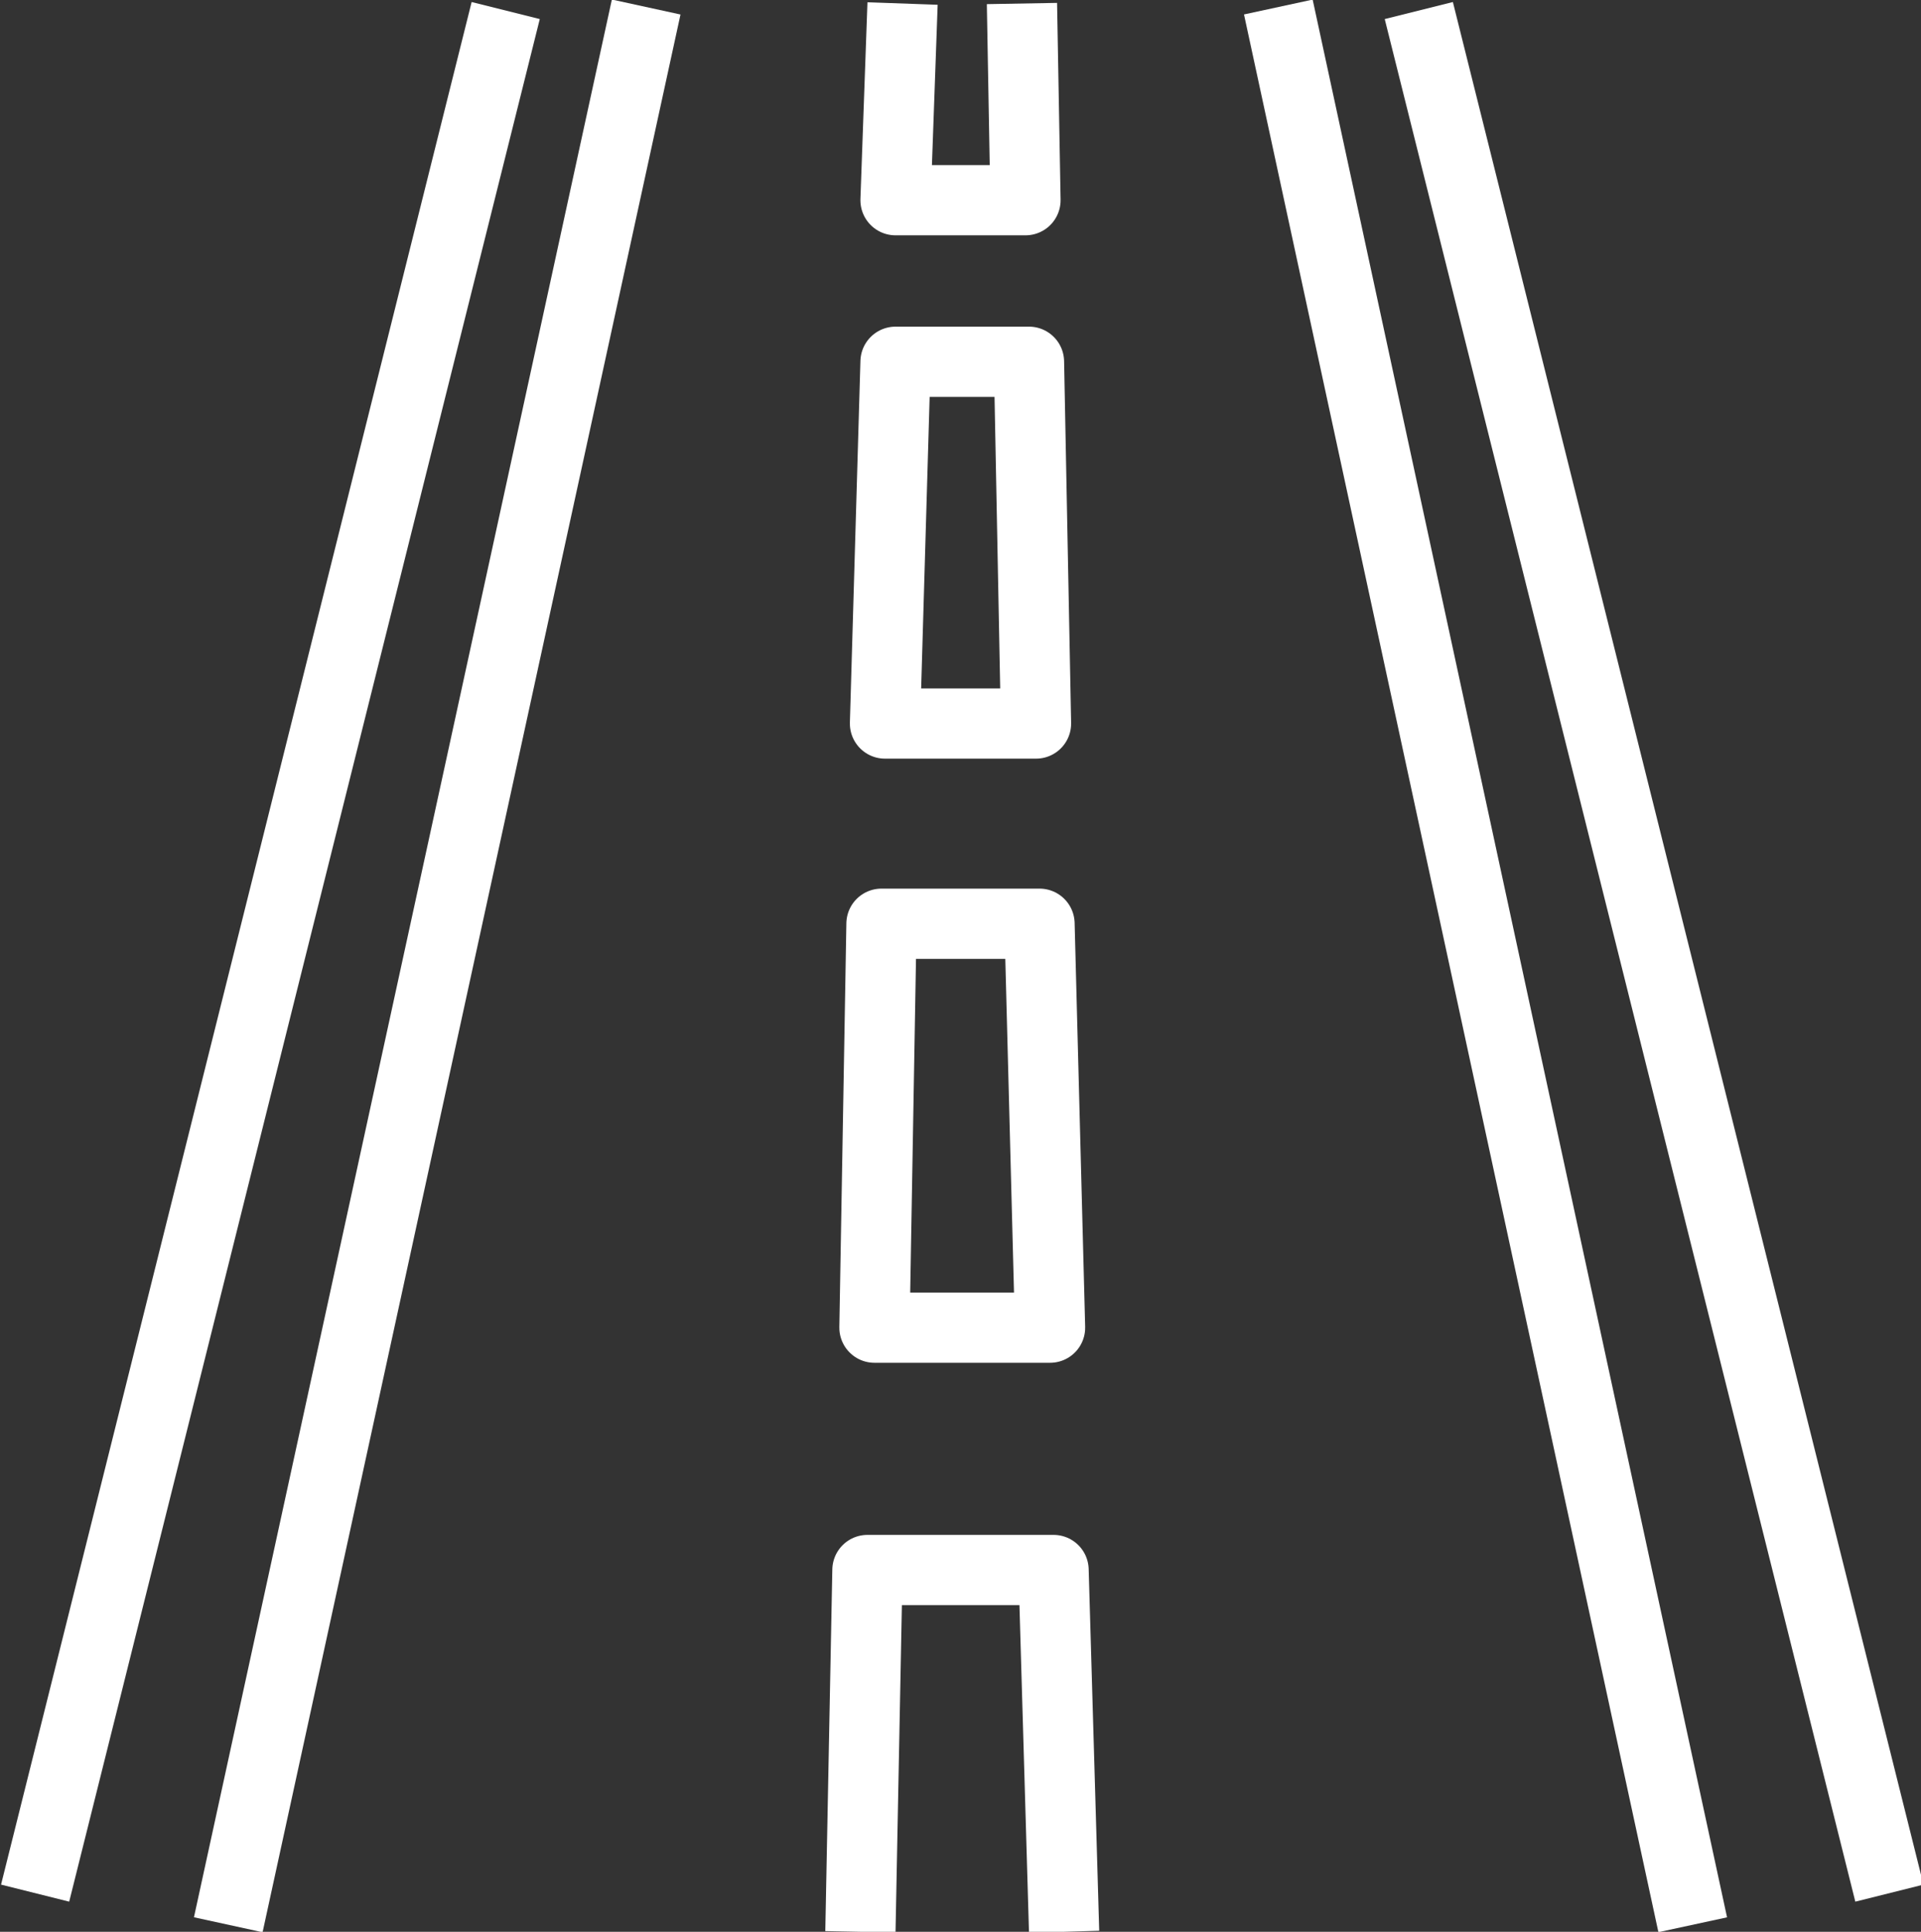
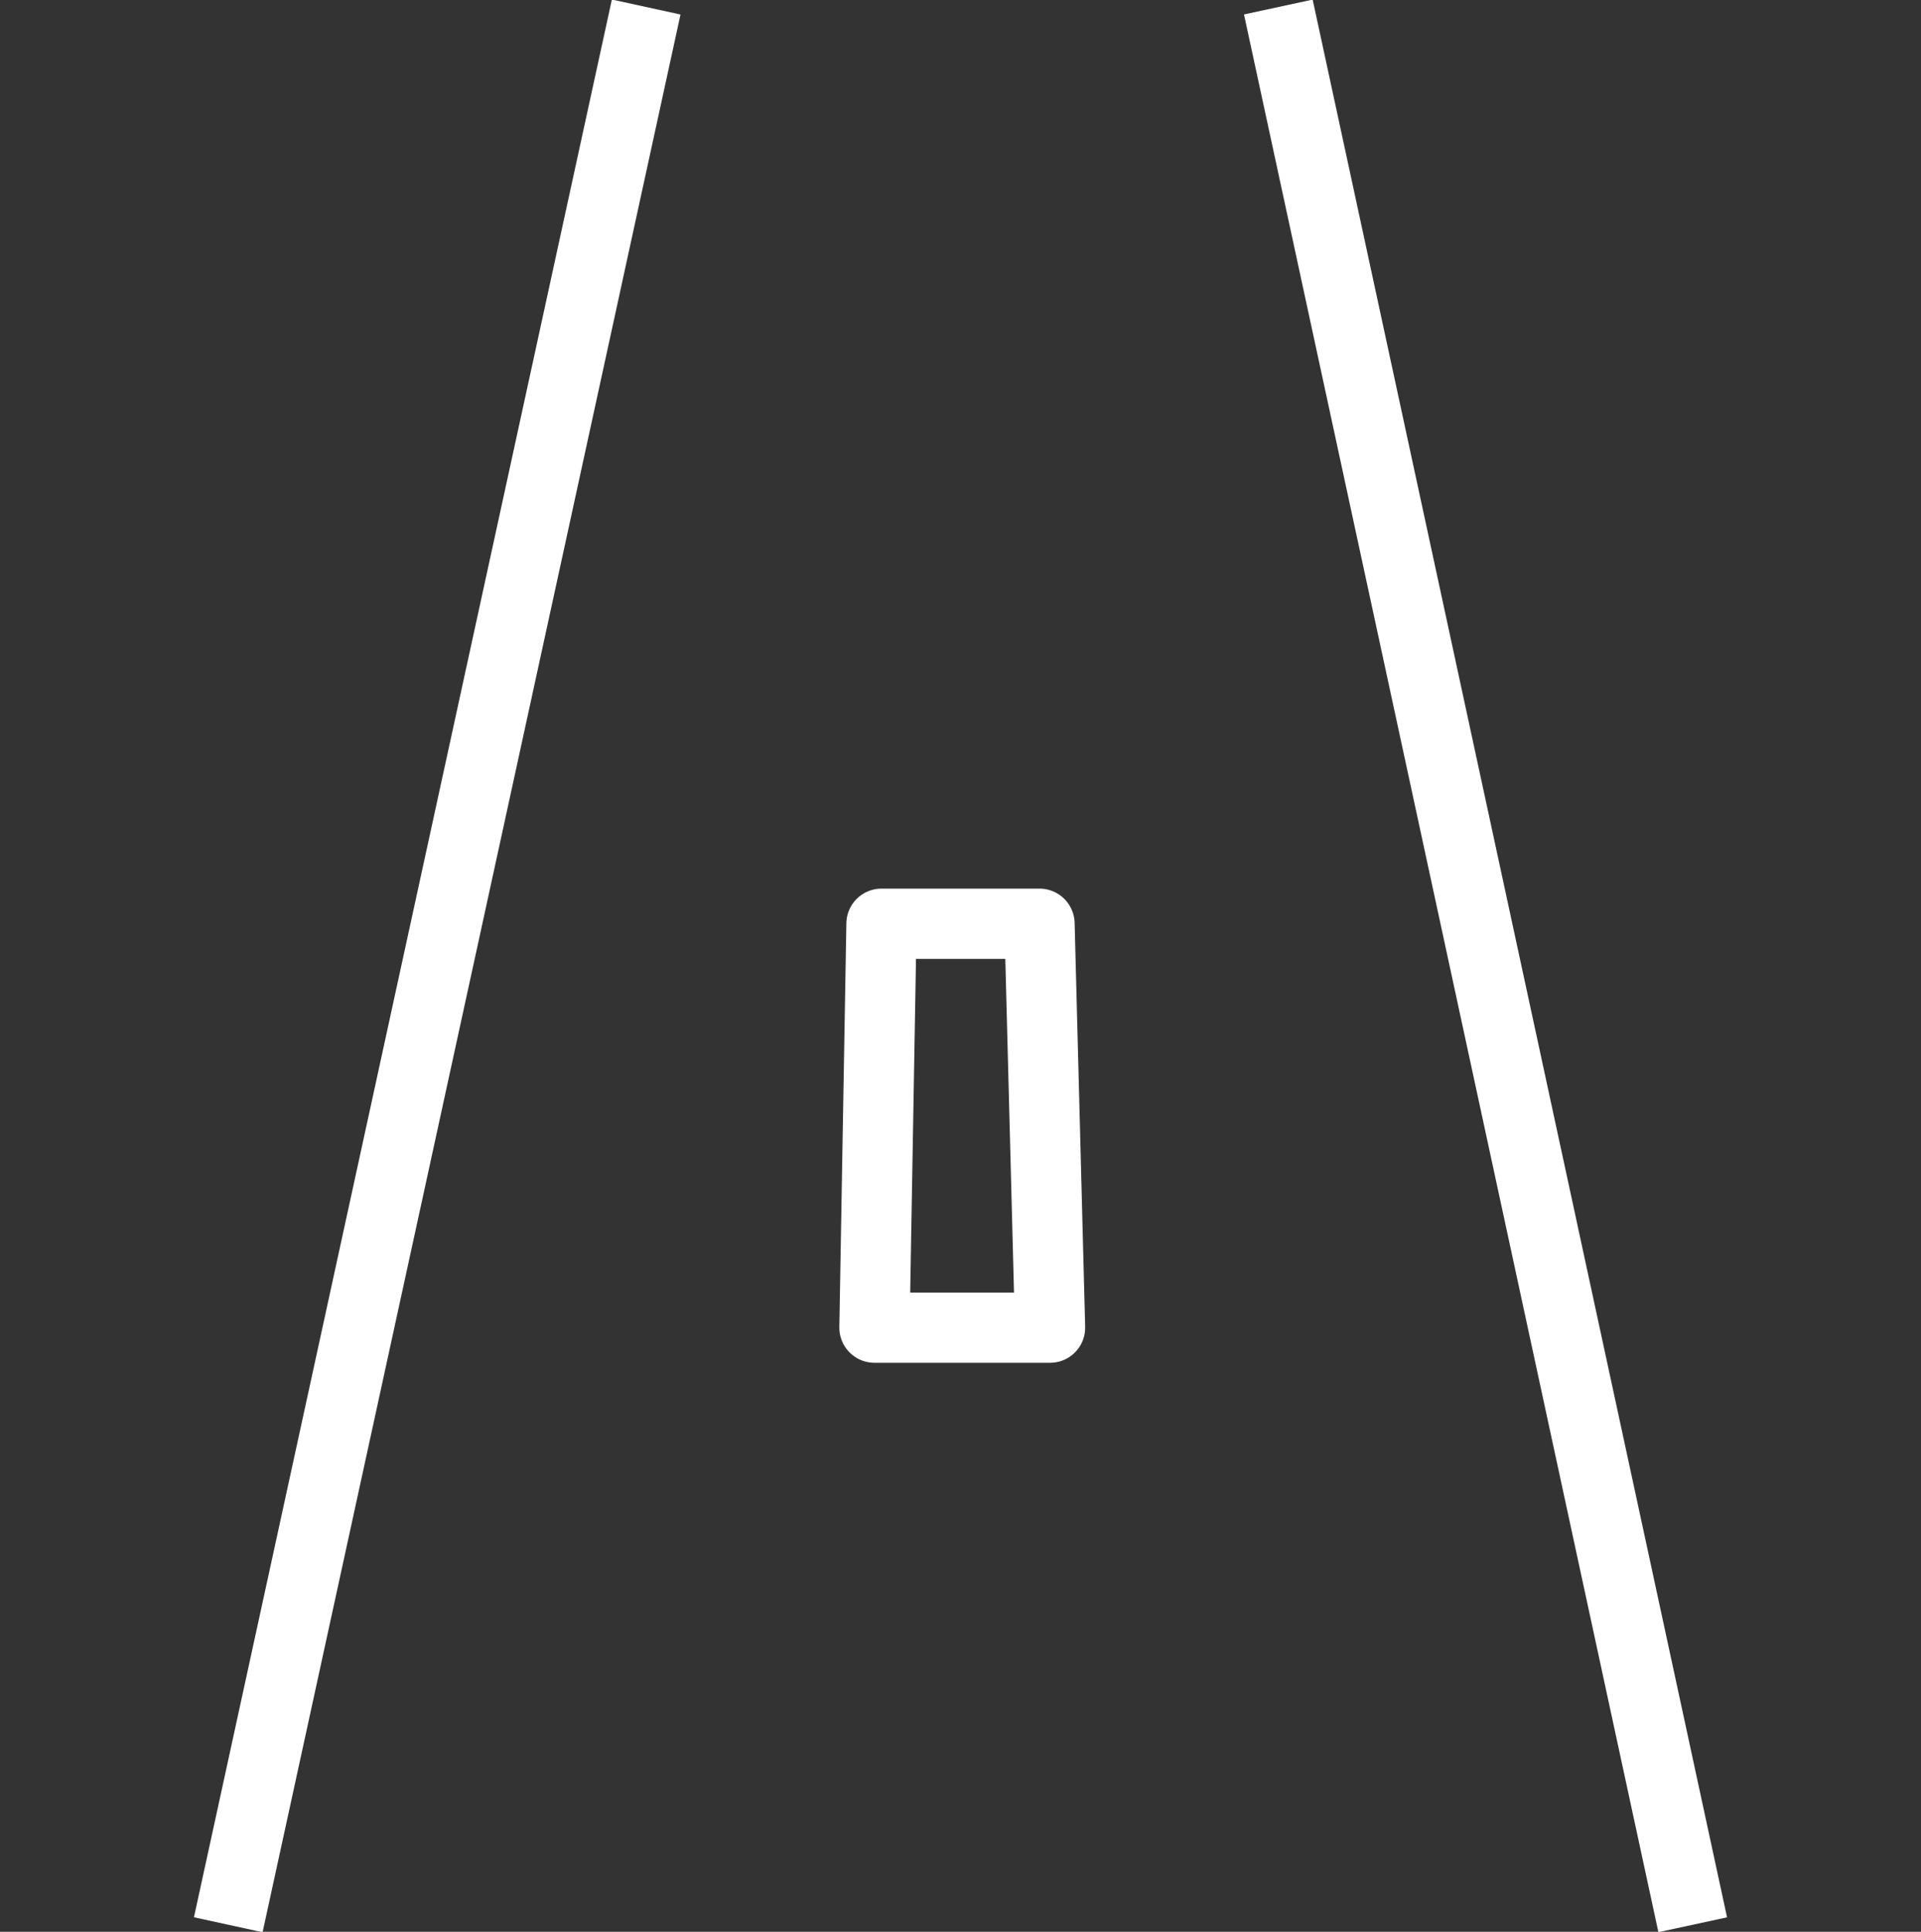
<svg xmlns="http://www.w3.org/2000/svg" version="1.1" id="Calque_1" x="0px" y="0px" viewBox="0 0 54.7 55" style="enable-background:new 0 0 54.7 55;" xml:space="preserve">
  <rect x="0" y="0" width="54.7" height="55" fill="#333333" stroke="none" />
  <style type="text/css">
	.st0{fill:none;stroke:#FFFFFF;stroke-width:2;stroke-linejoin:round;}
</style>
  <g id="Calque_2_00000000203601170269239560000016855578558873921711_">
    <g id="Calque_5">
      <line class="st0" x1="18.4" y1="0.2" x2="6.5" y2="54.8" />
-       <line class="st0" x1="1" y1="53.9" x2="14.4" y2="0.3" />
      <line class="st0" x1="36.4" y1="0.2" x2="48.2" y2="54.8" />
-       <line class="st0" x1="53.8" y1="53.9" x2="40.4" y2="0.3" />
-       <polyline class="st0" points="24.5,55 24.7,44.7 30,44.7 30.3,55   " />
      <polygon class="st0" points="24.9,37.8 25.1,26.3 29.6,26.3 29.9,37.8   " />
-       <polygon class="st0" points="25.2,20.6 25.5,10.3 29.3,10.3 29.5,20.6   " />
-       <polyline class="st0" points="29.1,0.1 29.2,5.7 25.5,5.7 25.7,0.1   " />
    </g>
  </g>
</svg>